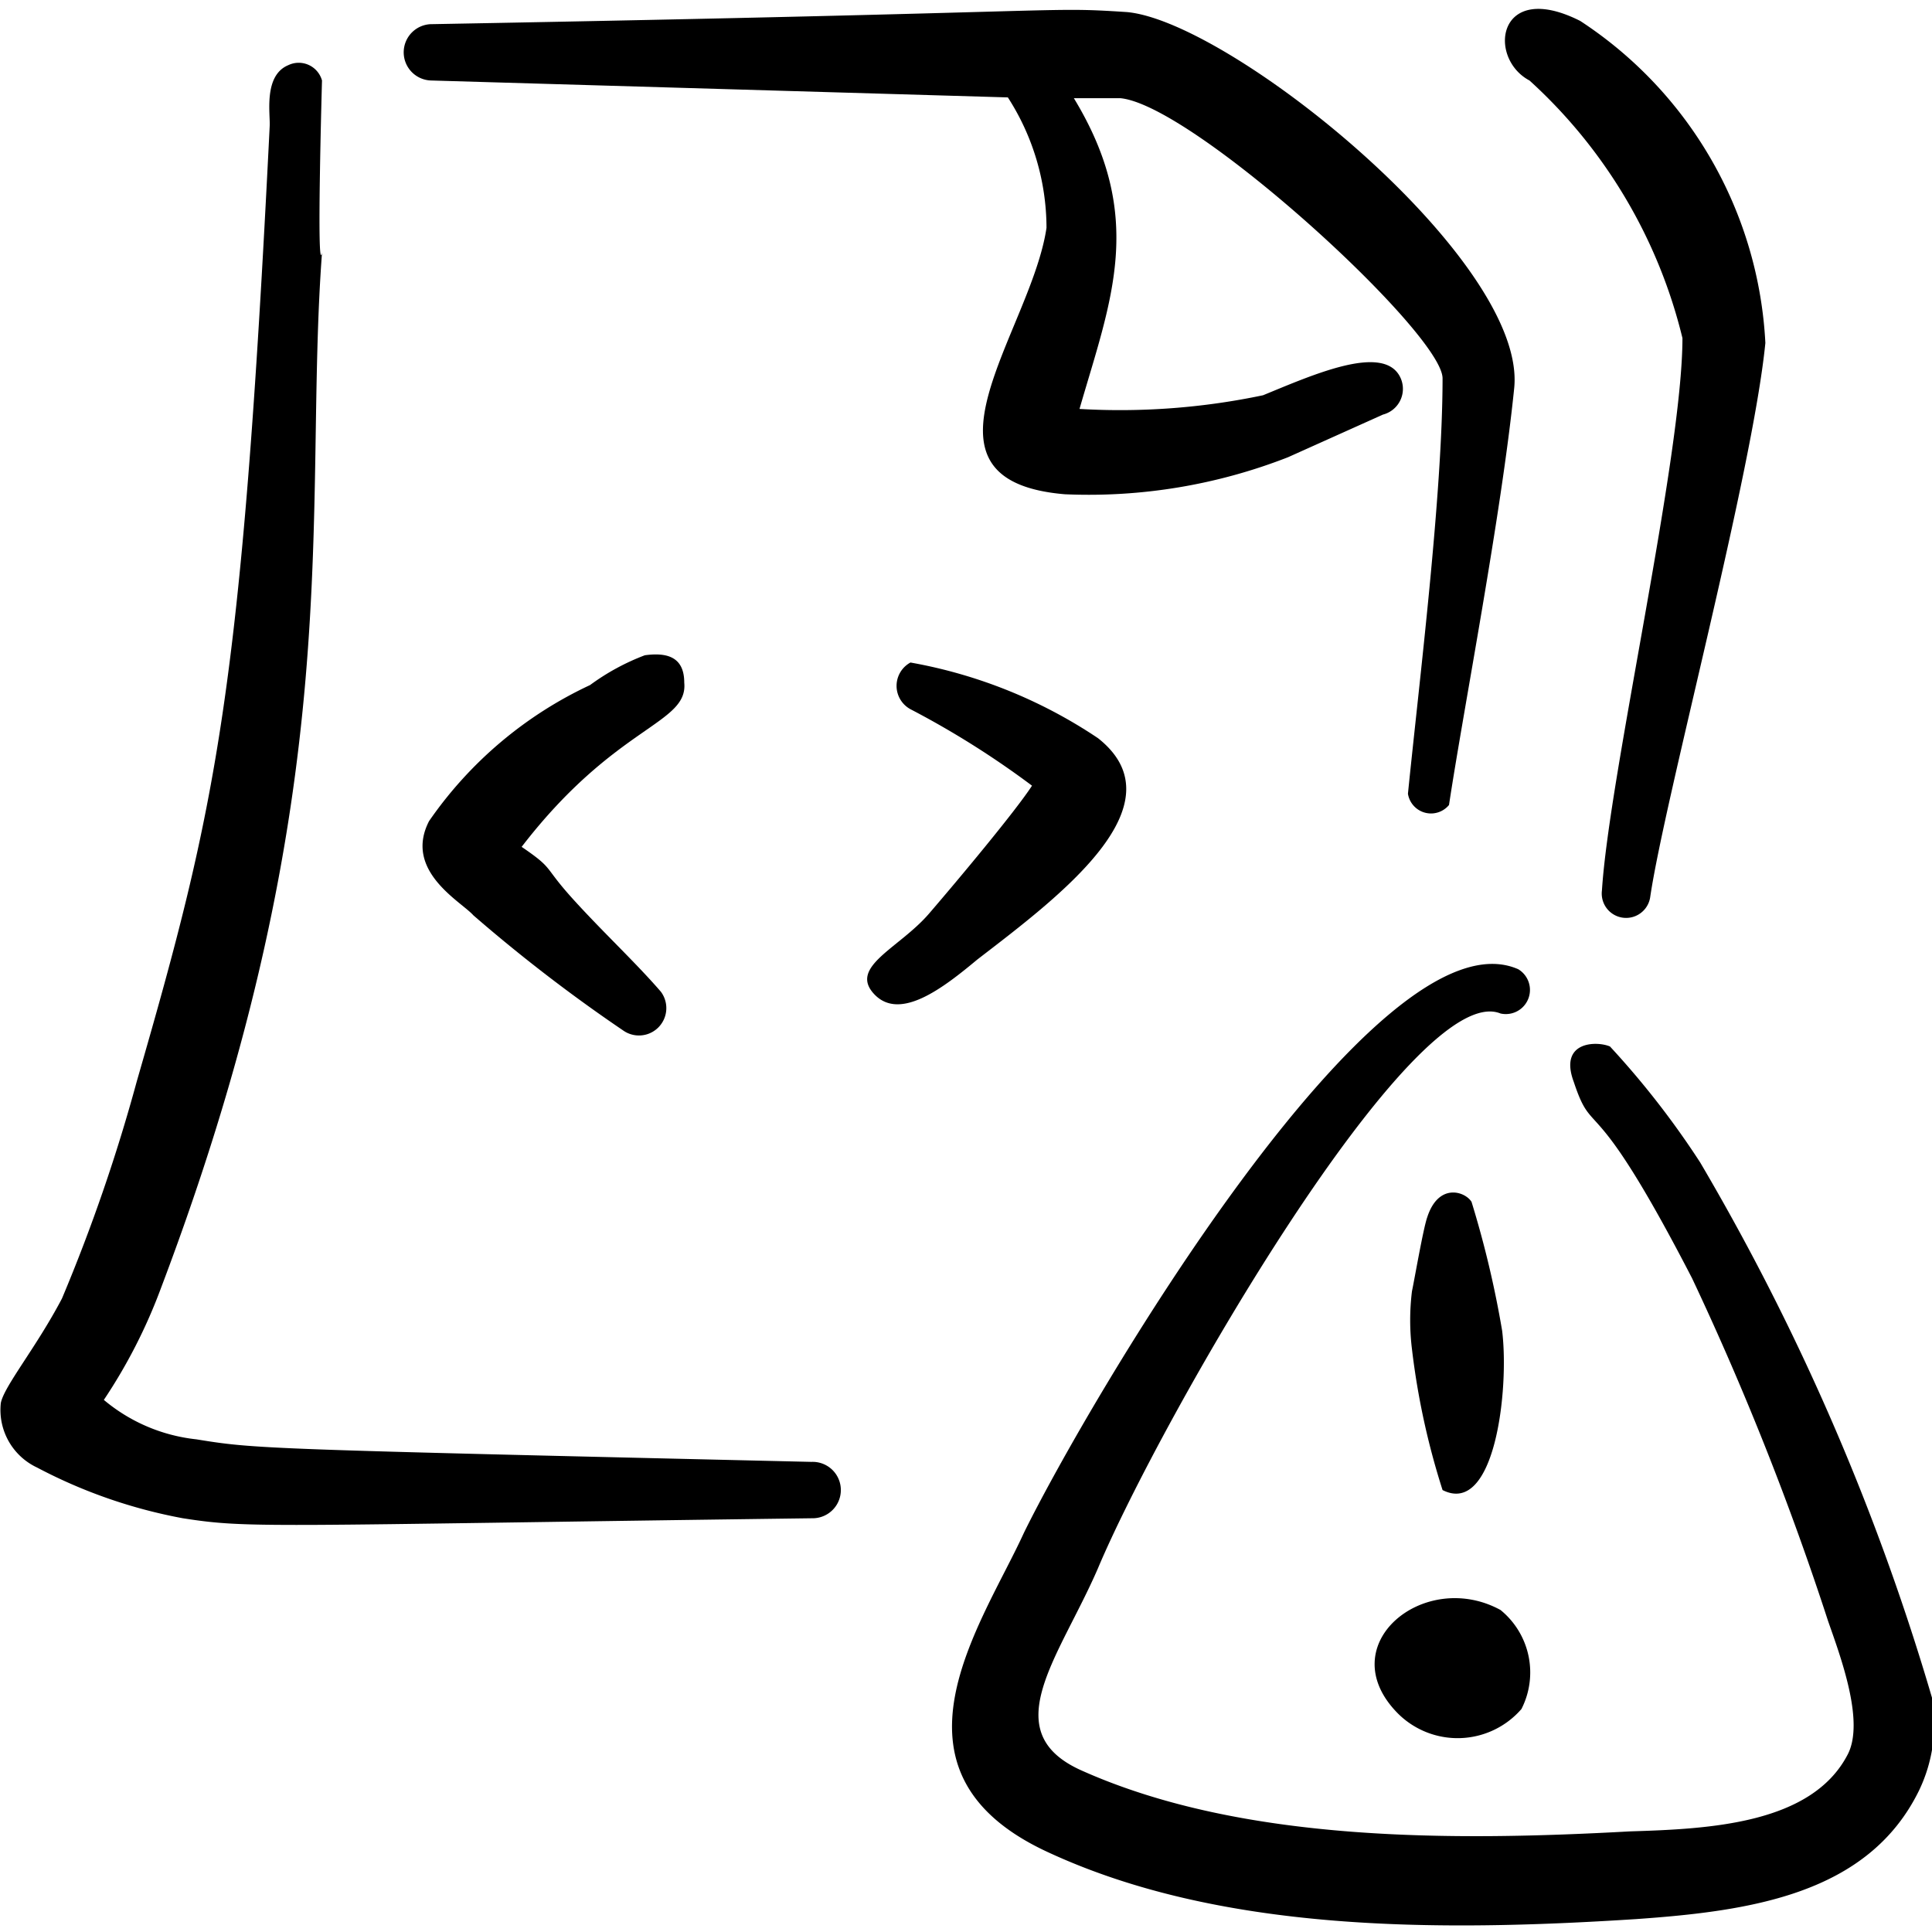
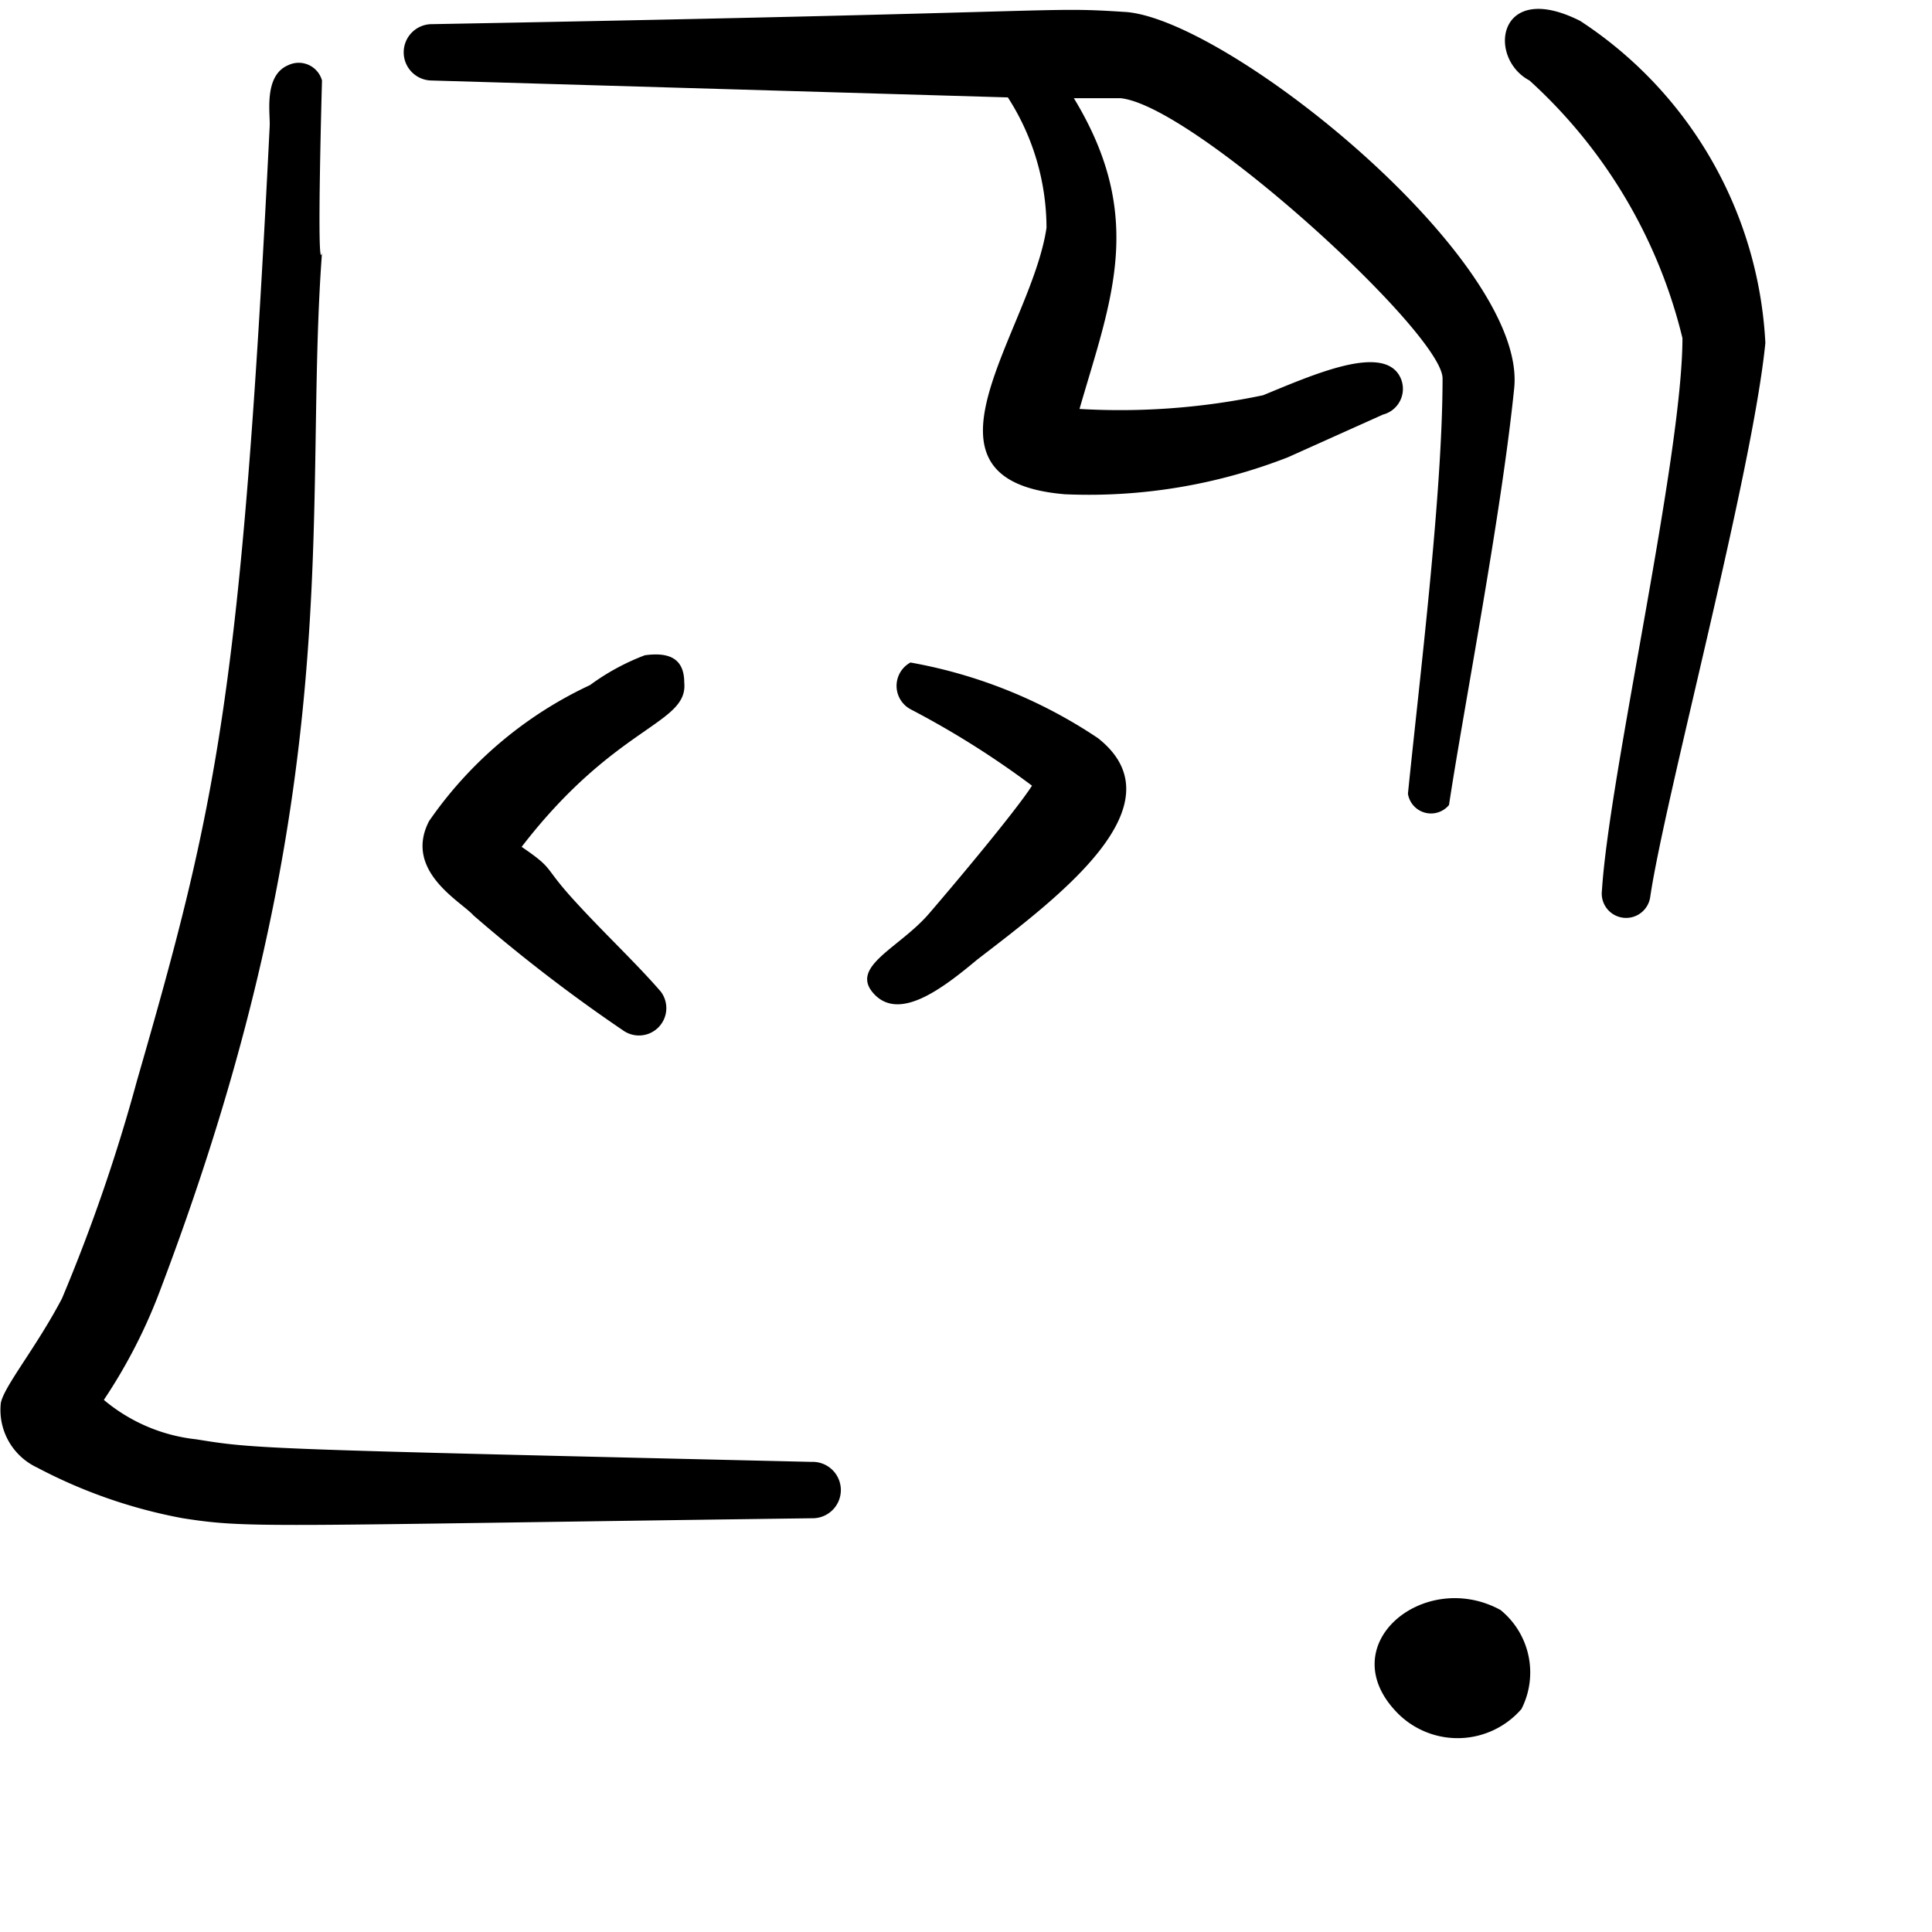
<svg xmlns="http://www.w3.org/2000/svg" viewBox="0 0 48 48" id="File-Code-Warning-1--Streamline-Freehand" height="48" width="48">
  <desc>
    File Code Warning 1 Streamline Icon: https://streamlinehq.com
  </desc>
  <g>
    <path d="M34.74 42.58a2.1 2.1 0 0 0 3.06 -0.12 2 2 0 0 0 -0.52 -2.46c-1.9 -1.04 -4.24 0.88 -2.54 2.58Z" fill="#000000" fill-rule="evenodd" stroke-width="2" />
-     <path d="M48 42.18a58.88 58.88 0 0 0 -5.76 -13.3A21.3 21.3 0 0 0 40 26c-0.32 -0.14 -1.28 -0.14 -0.9 0.88 0.5 1.5 0.42 0 2.94 4.88a72.58 72.58 0 0 1 3.38 8.52c0.3 0.86 0.92 2.5 0.48 3.32 -0.9 1.72 -3.44 1.84 -5.4 1.9 -4.36 0.24 -9.6 0.28 -13.6 -1.5 -2.2 -0.96 -0.58 -2.82 0.38 -5.04 1.54 -3.66 7.84 -14.66 10 -13.78a0.6 0.6 0 0 0 0.44 -1.1c-3.5 -1.54 -10.74 10.86 -12.28 14C24.4 40.36 21.72 44 26 46s9.66 2 14.64 1.68c2.86 -0.2 5.78 -0.62 7.04 -3.2a3.82 3.82 0 0 0 0.32 -2.3Z" fill="#000000" fill-rule="evenodd" stroke-width="2" />
-     <path d="M37.32 33.06a25.02 25.02 0 0 0 -0.76 -3.2c-0.16 -0.26 -0.82 -0.48 -1.1 0.38 -0.1 0.28 -0.32 1.56 -0.38 1.84a5.86 5.86 0 0 0 0 1.44 18.6 18.6 0 0 0 0.76 3.5c1.3 0.66 1.66 -2.5 1.48 -3.96Z" fill="#000000" fill-rule="evenodd" stroke-width="2" />
    <path d="M20.16 36.32c-13.72 -0.32 -13.8 -0.32 -15.28 -0.56a4.28 4.28 0 0 1 -2.3 -0.98A13.3 13.3 0 0 0 4 32C8.72 19.54 7.52 12.72 8 6.28 7.86 6.92 8 2 8 2a0.6 0.6 0 0 0 -0.84 -0.38c-0.62 0.26 -0.44 1.22 -0.46 1.52C6 17.26 5.38 20 3.4 26.86a43.02 43.02 0 0 1 -1.86 5.4c-0.64 1.22 -1.44 2.18 -1.52 2.6a1.58 1.58 0 0 0 0.9 1.6 12.68 12.68 0 0 0 3.62 1.26c1.66 0.26 2 0.18 15.68 0a0.68 0.68 0 0 0 -0.06 -1.4Z" fill="#000000" fill-rule="evenodd" stroke-width="2" />
    <path d="m10.72 2 14.32 0.42A6 6 0 0 1 26 5.66c-0.38 2.58 -3.62 6.28 0.46 6.62A13.6 13.6 0 0 0 32 11.36l2.36 -1.06a0.66 0.66 0 0 0 0.4 -0.98c-0.46 -0.76 -2.16 0 -3.38 0.5a17.26 17.26 0 0 1 -4.56 0.34c0.78 -2.7 1.66 -4.76 -0.14 -7.72l1.16 0c1.82 0.18 8 5.84 8 6.96 0 2.88 -0.58 7.54 -0.86 10.32A0.58 0.58 0 0 0 36 20c0.36 -2.38 1.3 -7.2 1.62 -10.36S30.6 0.54 28 0.3c-2.16 -0.14 -0.8 0 -17.26 0.3a0.68 0.68 0 0 0 -0.02 1.4Z" fill="#000000" fill-rule="evenodd" stroke-width="2" />
    <path d="M17 16.96c0 -0.62 -0.4 -0.76 -0.98 -0.68a5.7 5.7 0 0 0 -1.36 0.74 10 10 0 0 0 -4 3.38c-0.64 1.24 0.8 2 1.1 2.34a39.6 39.6 0 0 0 3.72 2.86 0.68 0.68 0 0 0 0.94 -0.96c-0.62 -0.72 -1.46 -1.5 -2.2 -2.32s-0.44 -0.72 -1.26 -1.28C15.3 18 17.1 18 17 16.96Z" fill="#000000" fill-rule="evenodd" stroke-width="2" />
    <path d="M27.28 18.34a12.18 12.18 0 0 0 -4.66 -1.88 0.66 0.66 0 0 0 0 1.16 22 22 0 0 1 3.02 1.9c-0.4 0.62 -1.82 2.32 -2.56 3.18s-2 1.32 -1.36 2 1.72 -0.16 2.56 -0.86c2 -1.54 5.1 -3.84 3 -5.5Z" fill="#000000" fill-rule="evenodd" stroke-width="2" />
    <path d="M38 2a12.68 12.68 0 0 1 3.8 6.4c0 2.94 -1.82 10.86 -2 13.72a0.6 0.6 0 1 0 1.2 0.16c0.36 -2.44 2.54 -10.52 2.86 -13.76a10.18 10.18 0 0 0 -4.6 -8C37.2 -0.52 36.94 1.44 38 2Z" fill="#000000" fill-rule="evenodd" stroke-width="2" />
  </g>
</svg>